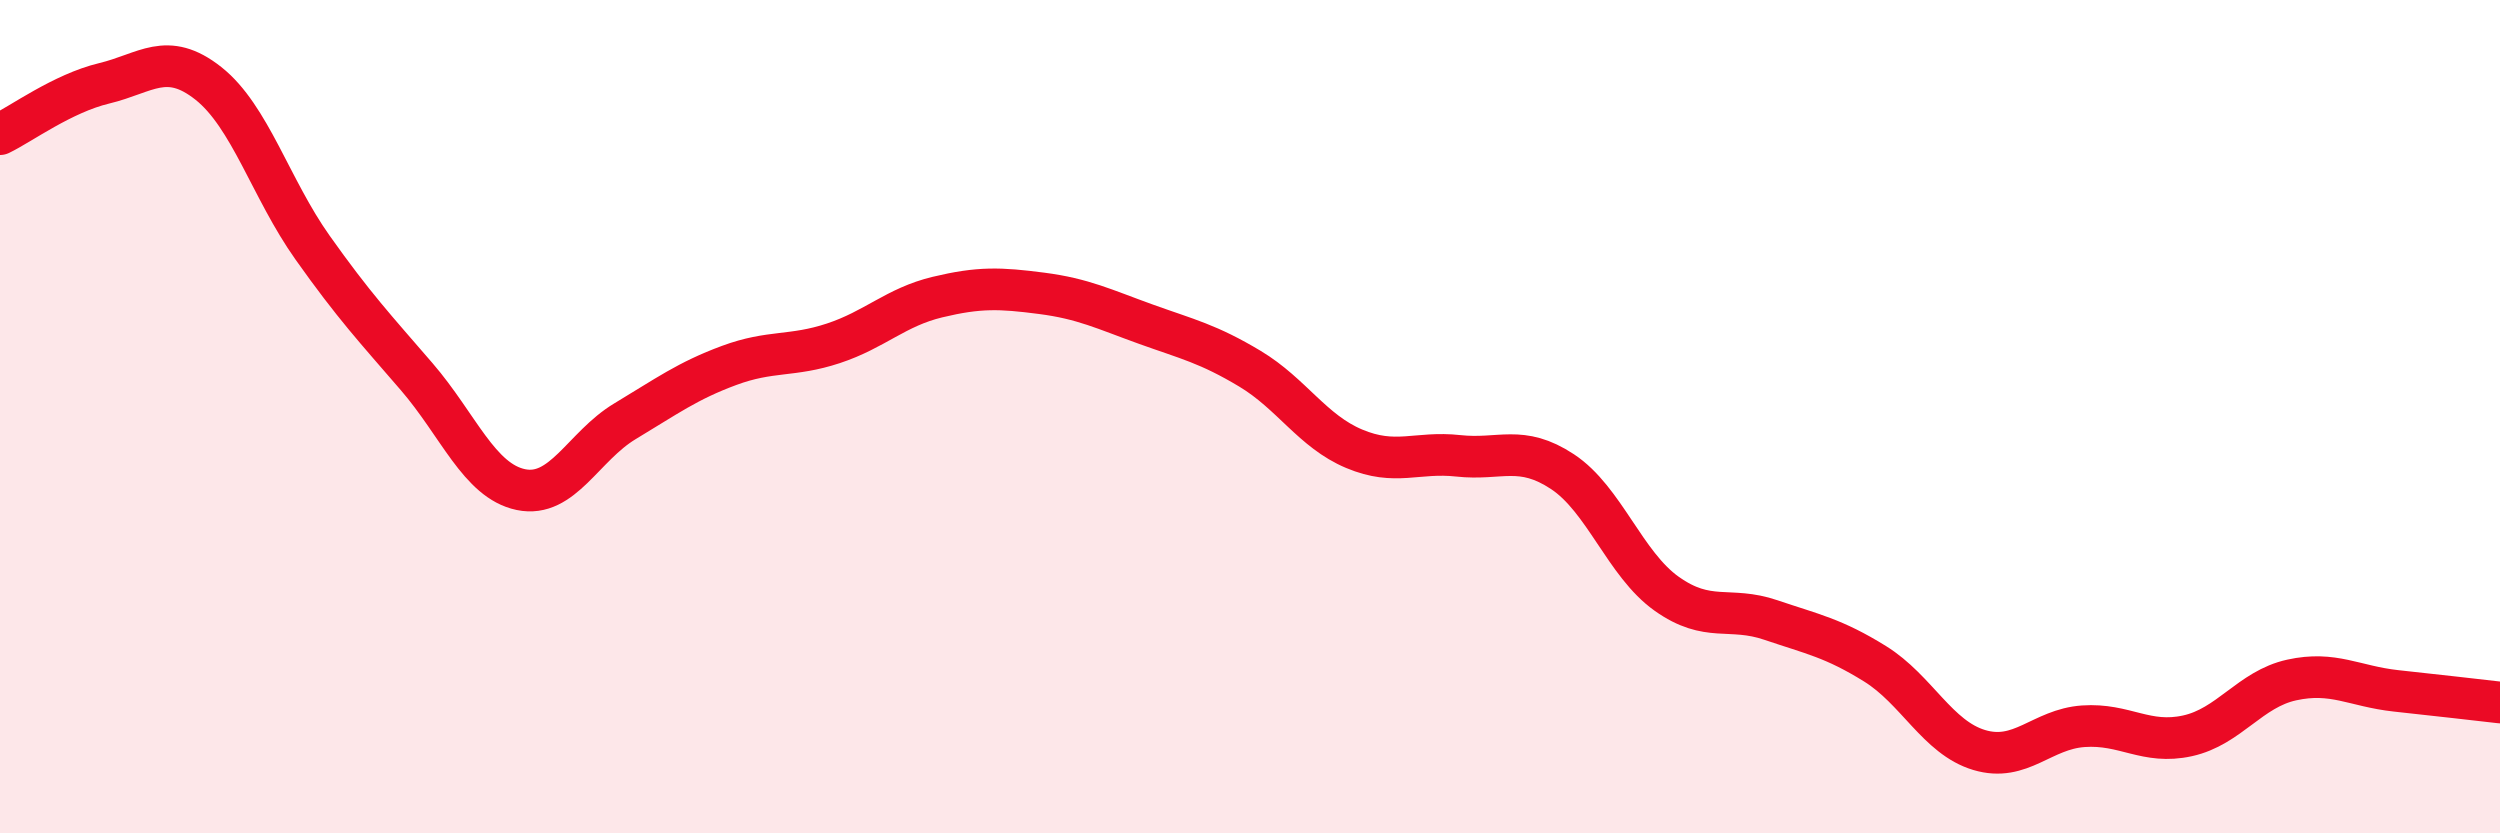
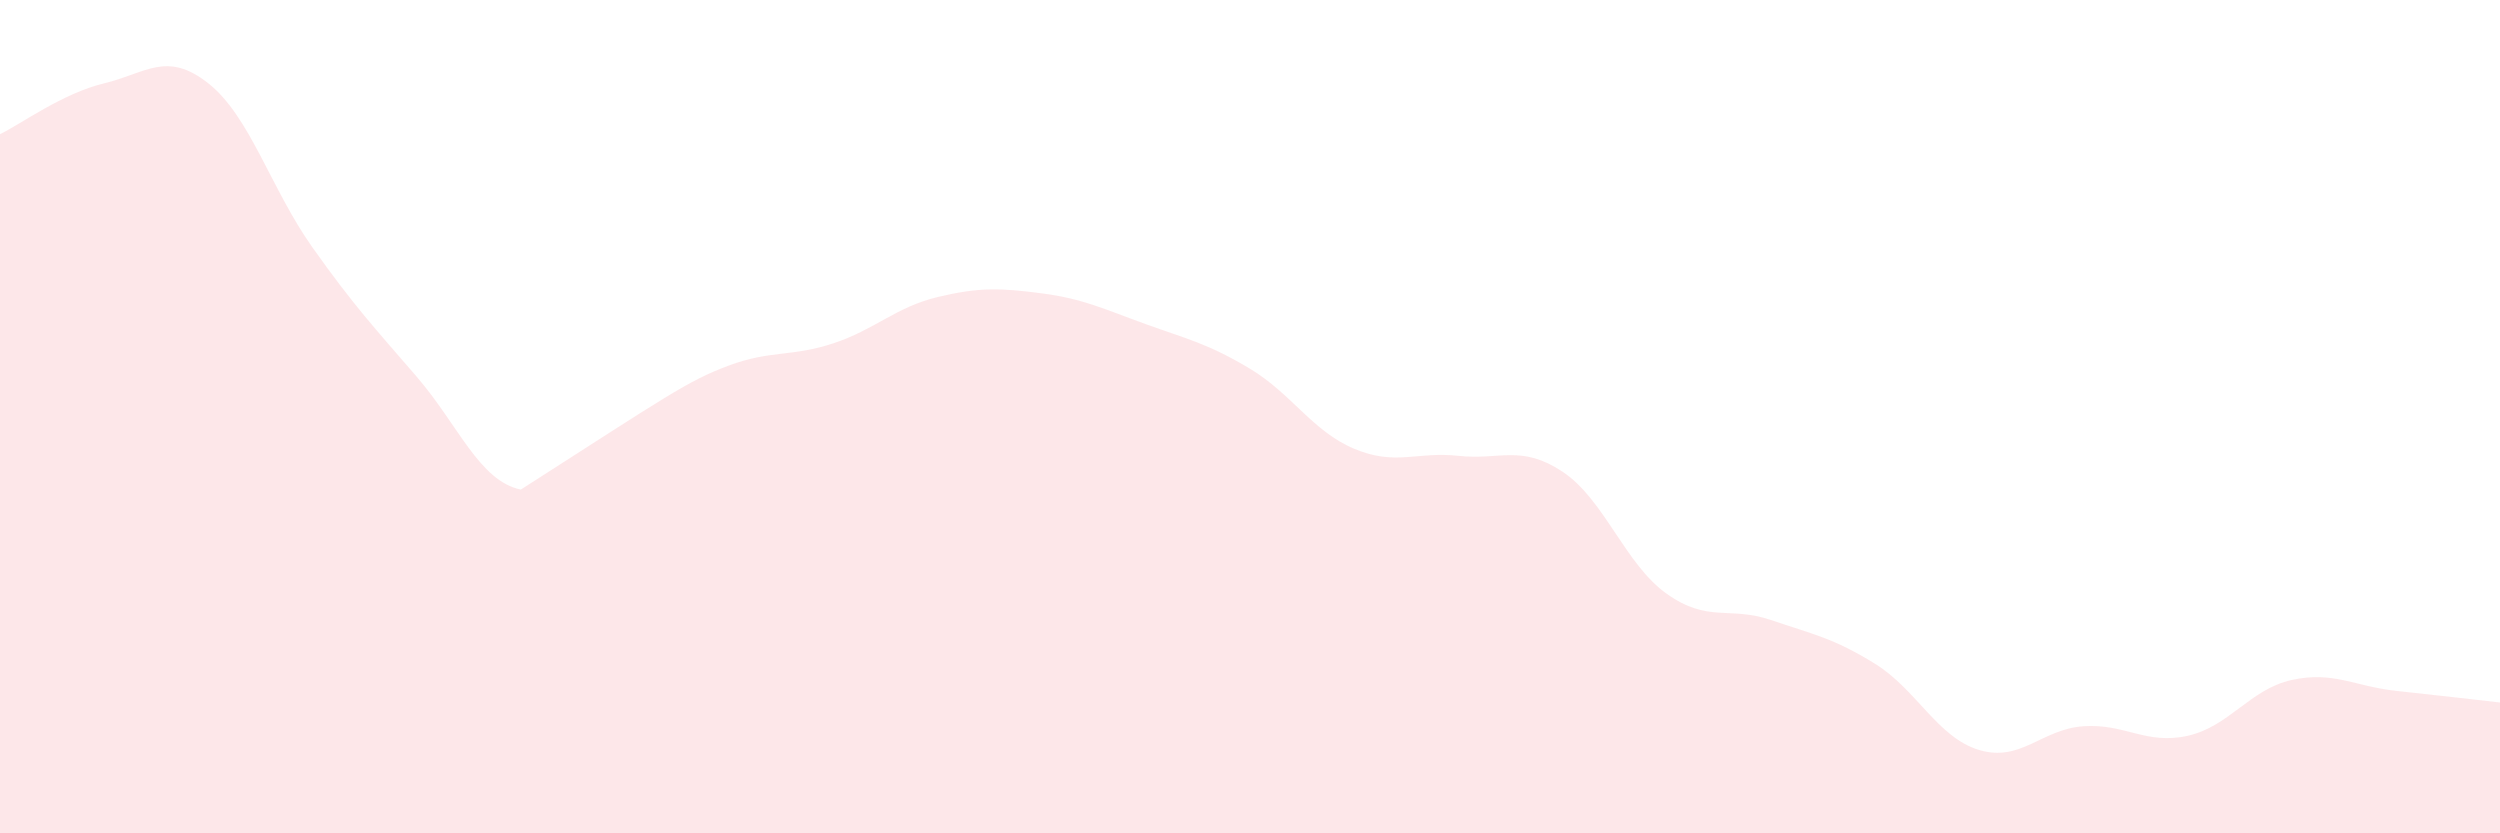
<svg xmlns="http://www.w3.org/2000/svg" width="60" height="20" viewBox="0 0 60 20">
-   <path d="M 0,3.22 C 0.5,2.98 1.5,2.24 2.5,2 C 3.5,1.76 4,1.21 5,2 C 6,2.79 6.5,4.53 7.5,5.94 C 8.5,7.35 9,7.88 10,9.04 C 11,10.2 11.5,11.54 12.5,11.75 C 13.5,11.96 14,10.71 15,10.11 C 16,9.51 16.5,9.14 17.5,8.77 C 18.5,8.4 19,8.57 20,8.24 C 21,7.91 21.5,7.37 22.5,7.13 C 23.5,6.89 24,6.91 25,7.04 C 26,7.17 26.5,7.42 27.5,7.78 C 28.5,8.14 29,8.25 30,8.85 C 31,9.45 31.5,10.35 32.5,10.77 C 33.5,11.19 34,10.83 35,10.94 C 36,11.05 36.5,10.66 37.5,11.32 C 38.5,11.98 39,13.54 40,14.25 C 41,14.96 41.5,14.54 42.5,14.88 C 43.5,15.22 44,15.31 45,15.93 C 46,16.55 46.5,17.7 47.5,18 C 48.5,18.3 49,17.5 50,17.43 C 51,17.36 51.5,17.88 52.5,17.66 C 53.5,17.44 54,16.54 55,16.32 C 56,16.1 56.5,16.47 57.5,16.58 C 58.5,16.69 59.5,16.8 60,16.86L60 20L0 20Z" fill="#EB0A25" opacity="0.1" stroke-linecap="round" stroke-linejoin="round" />
-   <path d="M 0,3.22 C 0.5,2.98 1.5,2.24 2.5,2 C 3.5,1.76 4,1.21 5,2 C 6,2.79 6.5,4.53 7.5,5.94 C 8.5,7.35 9,7.88 10,9.04 C 11,10.2 11.5,11.54 12.5,11.75 C 13.5,11.96 14,10.71 15,10.11 C 16,9.51 16.5,9.14 17.5,8.77 C 18.5,8.4 19,8.57 20,8.24 C 21,7.91 21.5,7.37 22.5,7.13 C 23.5,6.89 24,6.91 25,7.04 C 26,7.17 26.5,7.42 27.5,7.78 C 28.5,8.14 29,8.25 30,8.85 C 31,9.45 31.5,10.35 32.5,10.77 C 33.5,11.19 34,10.83 35,10.94 C 36,11.05 36.5,10.66 37.5,11.32 C 38.5,11.98 39,13.54 40,14.25 C 41,14.96 41.5,14.54 42.5,14.88 C 43.5,15.22 44,15.31 45,15.93 C 46,16.55 46.5,17.7 47.5,18 C 48.5,18.3 49,17.5 50,17.43 C 51,17.36 51.5,17.88 52.5,17.66 C 53.5,17.44 54,16.54 55,16.32 C 56,16.1 56.5,16.47 57.5,16.58 C 58.5,16.69 59.5,16.8 60,16.86" stroke="#EB0A25" stroke-width="1" fill="none" stroke-linecap="round" stroke-linejoin="round" />
+   <path d="M 0,3.22 C 0.5,2.98 1.5,2.24 2.5,2 C 3.5,1.76 4,1.21 5,2 C 6,2.79 6.5,4.53 7.5,5.94 C 8.5,7.35 9,7.88 10,9.04 C 11,10.2 11.5,11.54 12.5,11.75 C 16,9.51 16.5,9.14 17.5,8.77 C 18.5,8.4 19,8.57 20,8.24 C 21,7.91 21.5,7.37 22.5,7.13 C 23.5,6.89 24,6.91 25,7.04 C 26,7.17 26.5,7.42 27.5,7.78 C 28.5,8.14 29,8.25 30,8.85 C 31,9.45 31.5,10.35 32.5,10.77 C 33.5,11.19 34,10.83 35,10.94 C 36,11.05 36.5,10.66 37.5,11.32 C 38.5,11.98 39,13.54 40,14.25 C 41,14.96 41.5,14.54 42.5,14.88 C 43.5,15.22 44,15.31 45,15.93 C 46,16.55 46.5,17.7 47.5,18 C 48.5,18.3 49,17.5 50,17.43 C 51,17.36 51.5,17.88 52.5,17.66 C 53.5,17.44 54,16.54 55,16.32 C 56,16.1 56.5,16.47 57.5,16.58 C 58.5,16.69 59.5,16.8 60,16.86L60 20L0 20Z" fill="#EB0A25" opacity="0.1" stroke-linecap="round" stroke-linejoin="round" />
</svg>